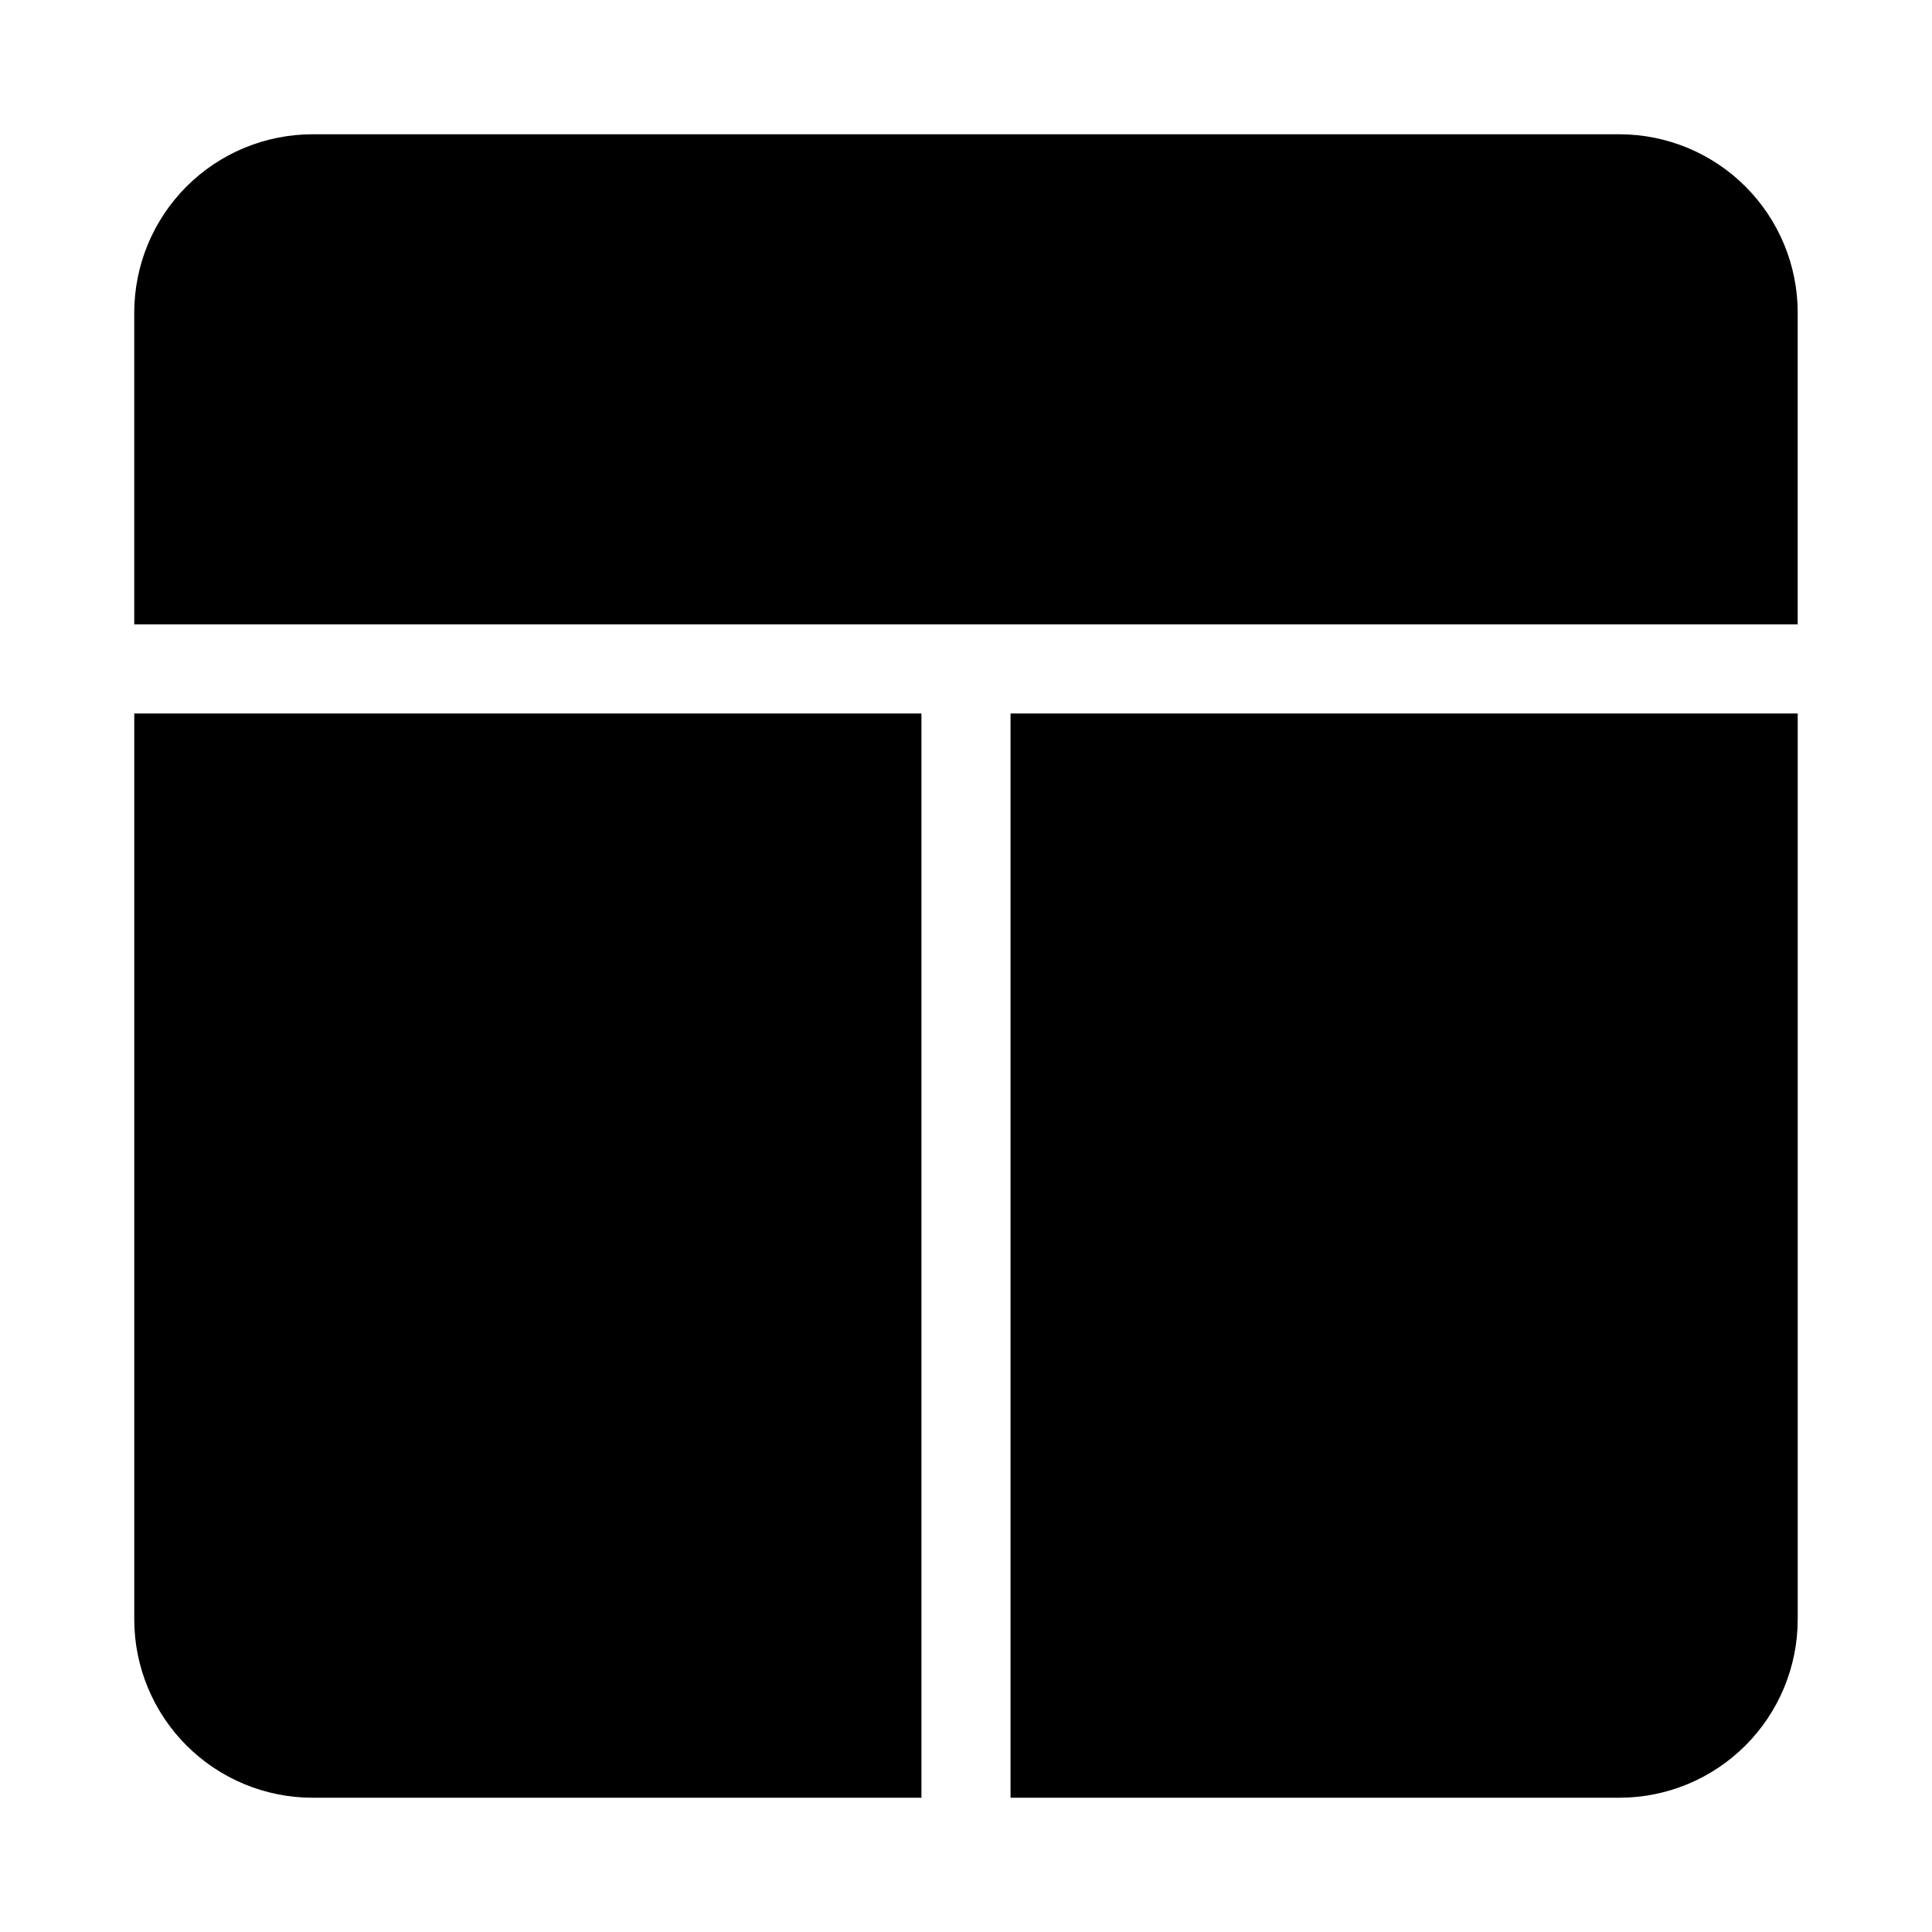
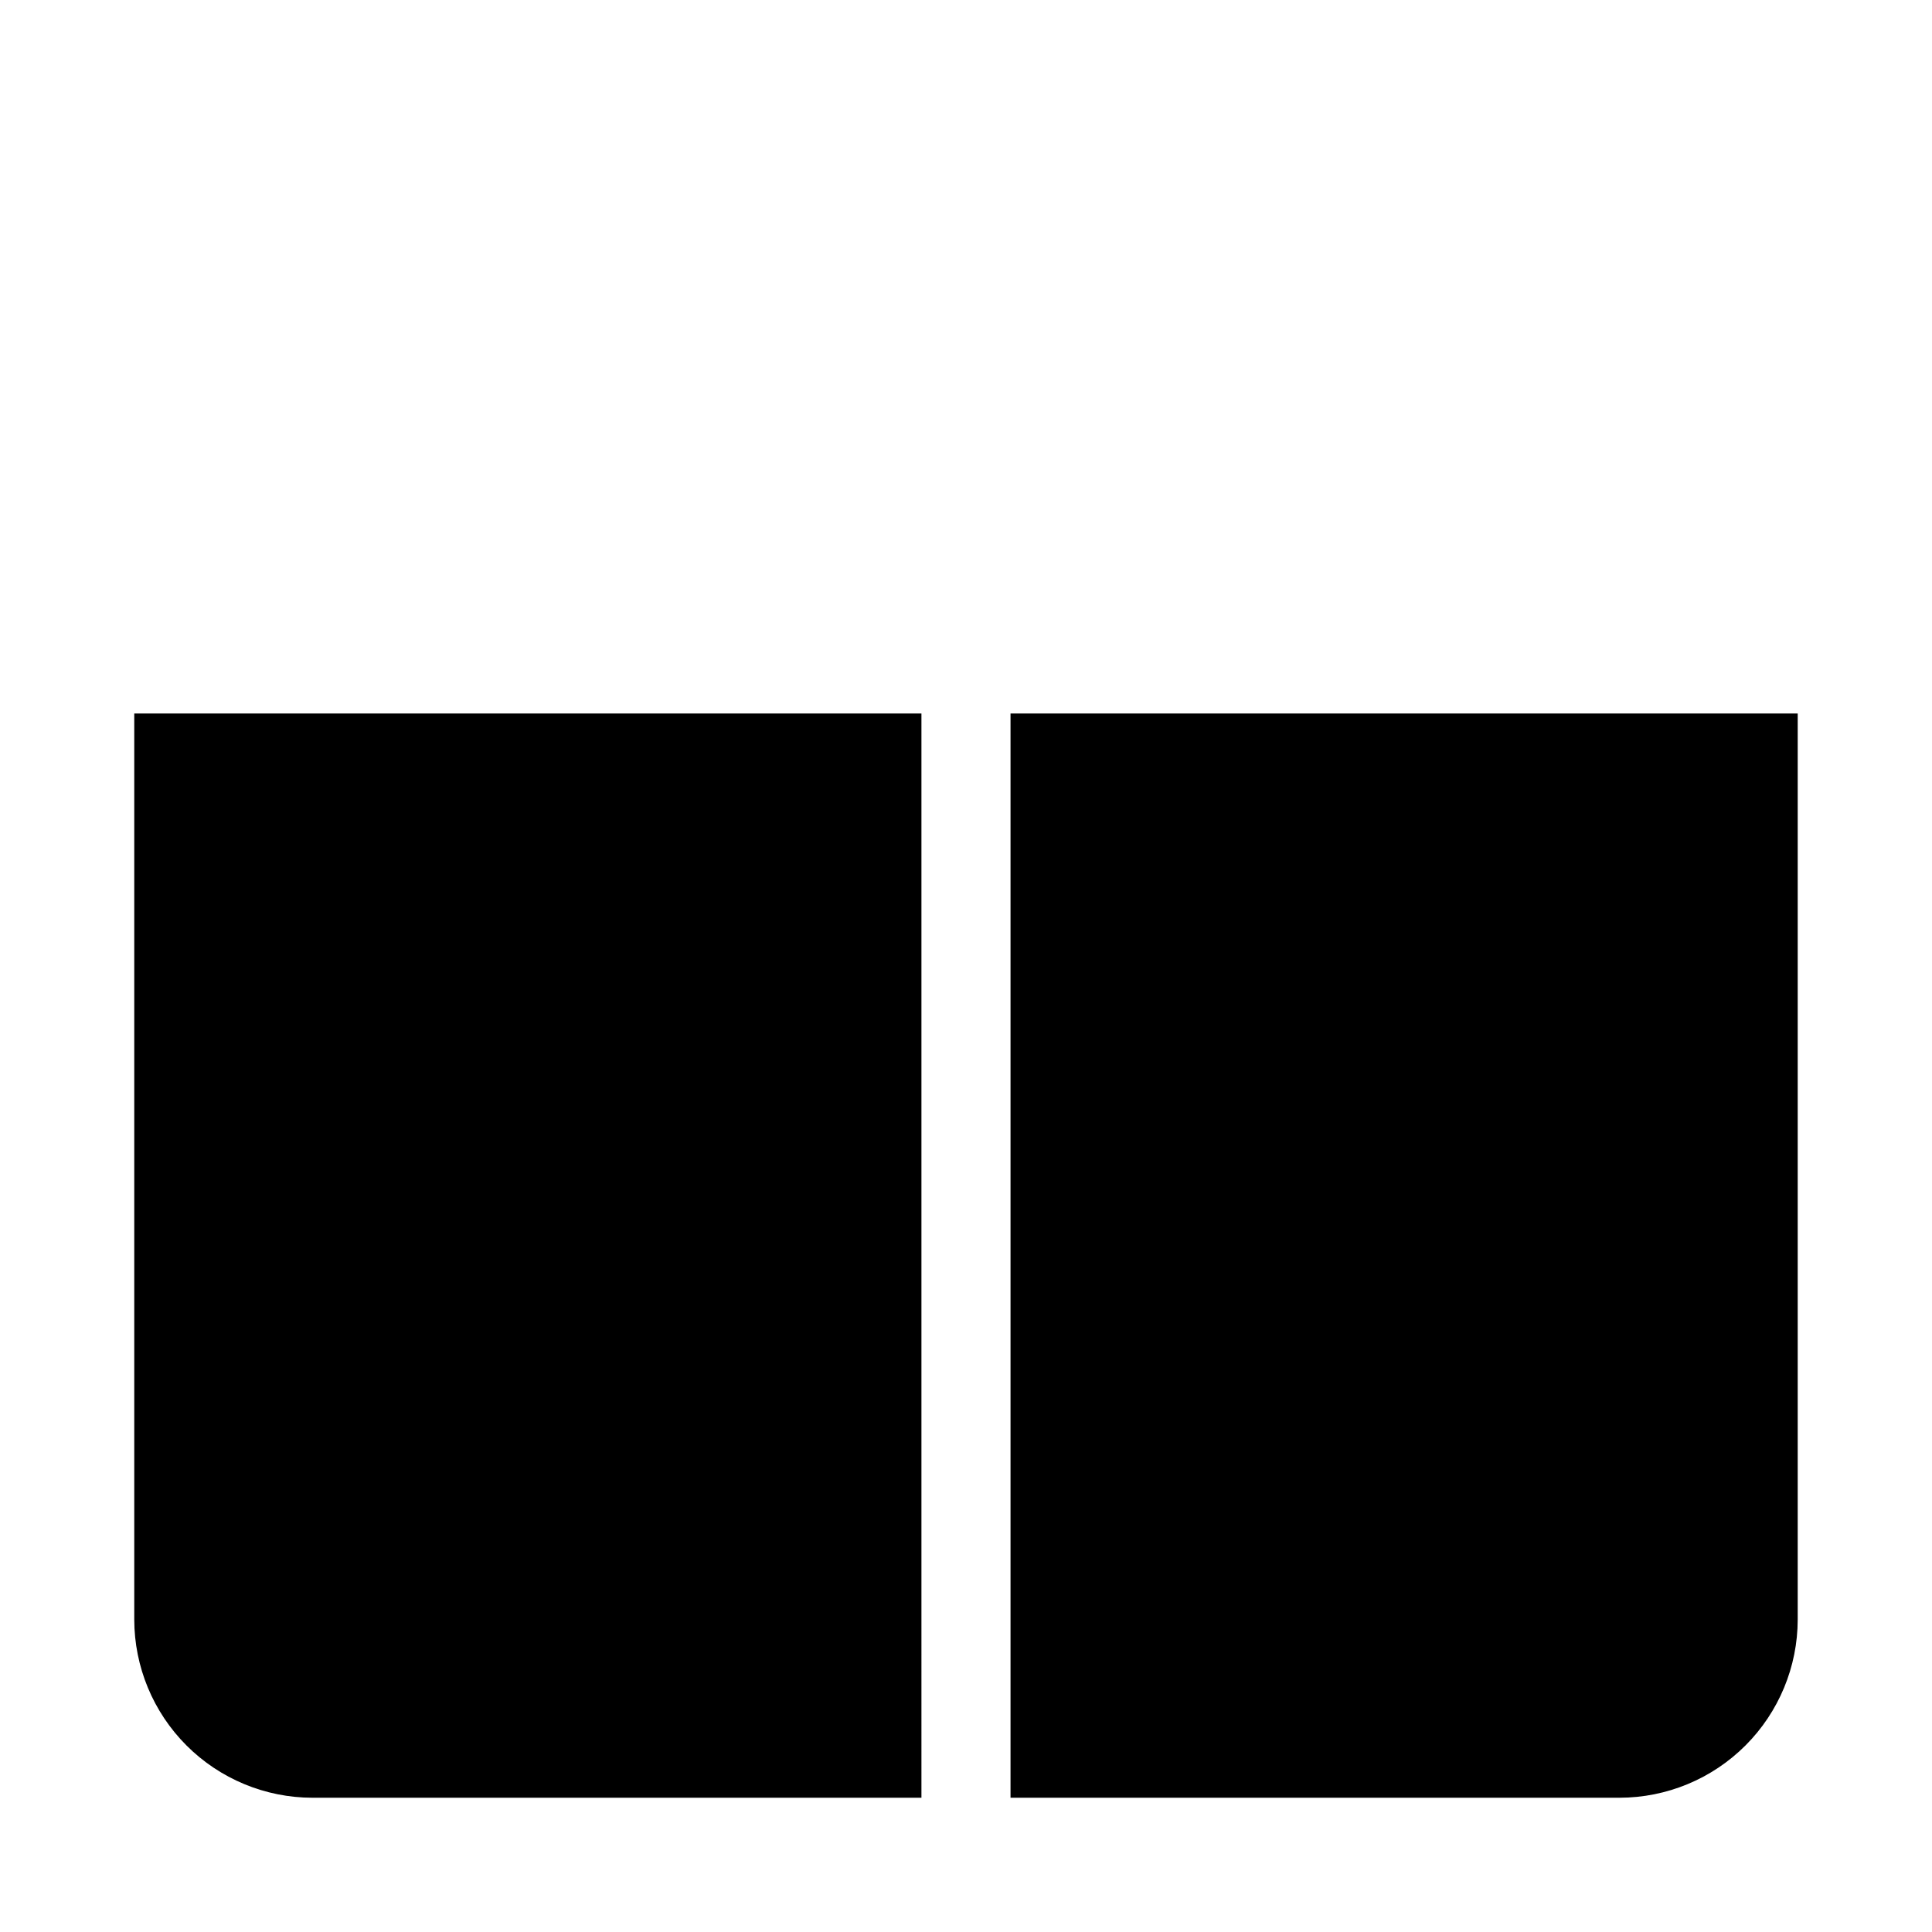
<svg xmlns="http://www.w3.org/2000/svg" fill="#000000" width="800px" height="800px" version="1.1" viewBox="144 144 512 512">
  <g>
    <path d="m411.8 333.09v287.33h161.38c12.523-0.012 24.527-4.992 33.383-13.848 8.855-8.855 13.836-20.859 13.848-33.383v-240.1z" />
-     <path d="m620.41 309.47v-82.656c-0.012-12.52-4.992-24.527-13.848-33.383-8.855-8.852-20.859-13.836-33.383-13.848h-346.37c-12.52 0.012-24.527 4.996-33.383 13.848-8.852 8.855-13.836 20.863-13.848 33.383v82.656z" />
    <path d="m388.19 333.09h-208.61v240.1c0.012 12.523 4.996 24.527 13.848 33.383 8.855 8.855 20.863 13.836 33.383 13.848h161.38z" />
  </g>
</svg>